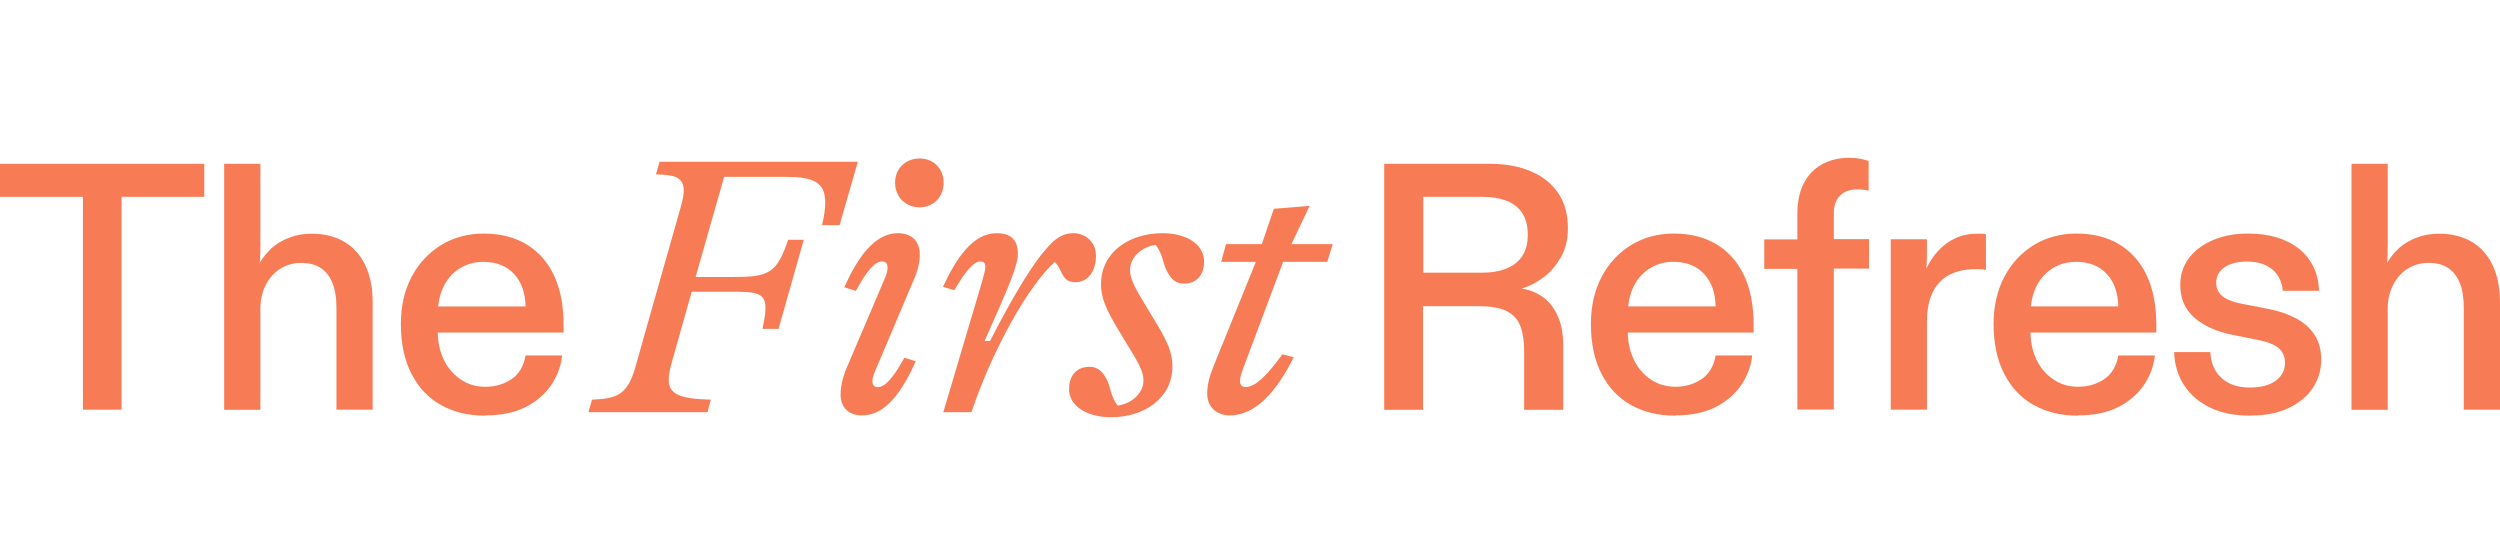
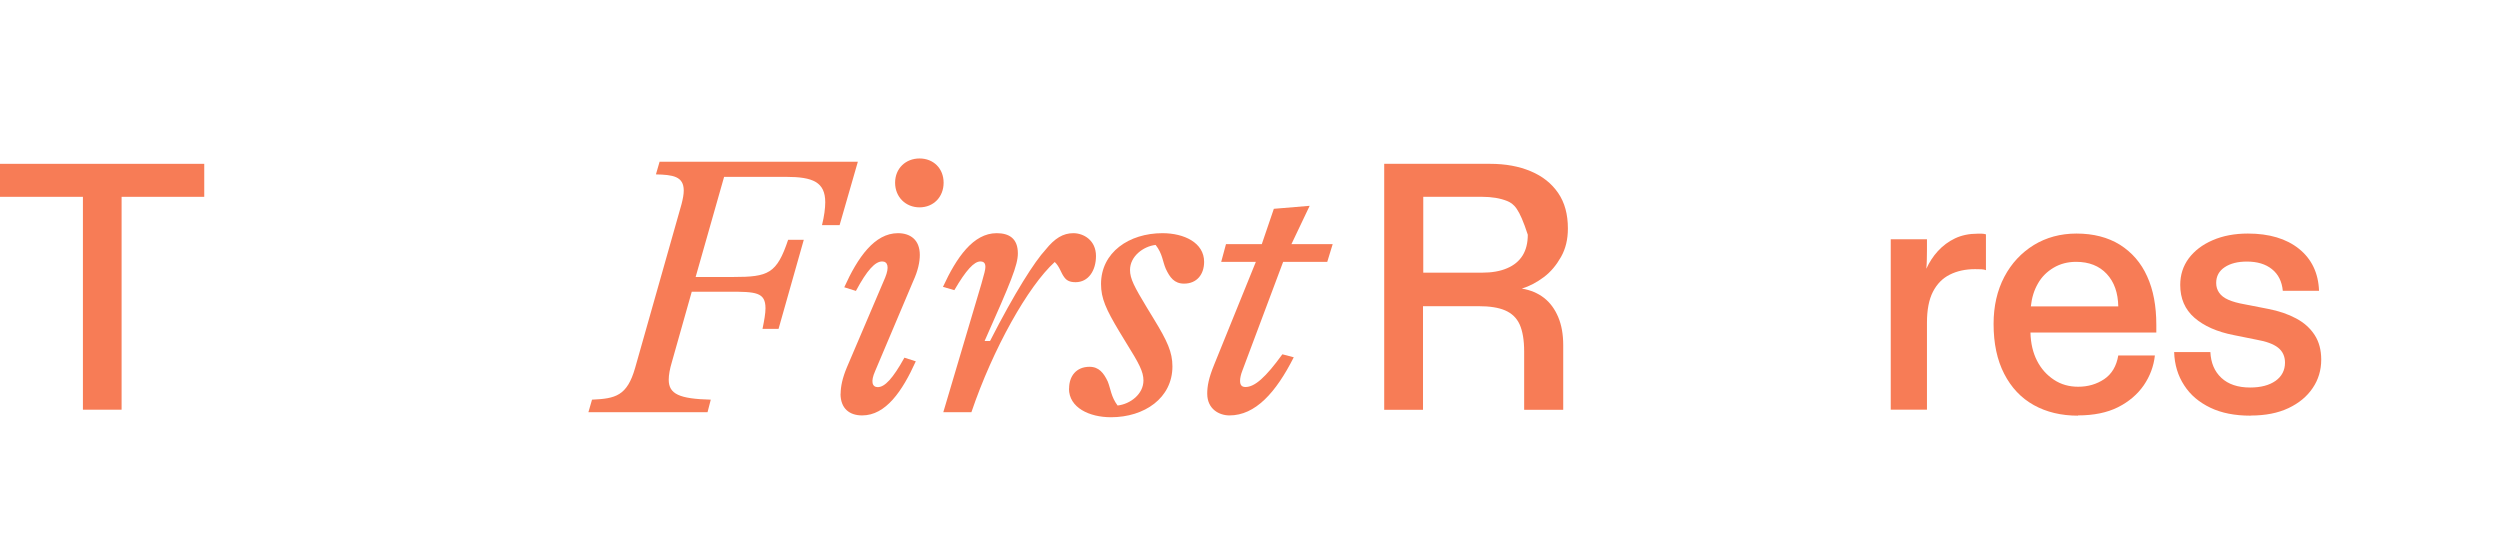
<svg xmlns="http://www.w3.org/2000/svg" width="173" height="38" viewBox="0 0 173 38" fill="none">
  <path d="M5.738 28.351V13.62H0V11.337H14.134V13.62H8.414V28.351H5.738Z" fill="#F77C56" />
-   <path d="M15.512 11.337H18.019V17.12C18.019 17.282 18.019 17.453 18.01 17.634C18.01 17.814 17.992 17.995 17.974 18.193C18.198 17.805 18.484 17.462 18.815 17.156C19.155 16.858 19.558 16.614 20.024 16.443C20.489 16.263 21.008 16.172 21.563 16.172C22.449 16.172 23.201 16.362 23.828 16.732C24.454 17.102 24.938 17.643 25.278 18.355C25.618 19.068 25.788 19.916 25.788 20.908V28.351H23.282V21.278C23.282 20.611 23.192 20.051 23.013 19.6C22.834 19.149 22.566 18.797 22.208 18.554C21.85 18.31 21.393 18.193 20.847 18.193C20.301 18.193 19.791 18.337 19.361 18.617C18.932 18.897 18.609 19.285 18.368 19.763C18.135 20.241 18.019 20.773 18.019 21.36V28.36H15.512V11.337Z" fill="#F77C56" />
-   <path d="M33.576 28.765C32.421 28.765 31.401 28.522 30.524 28.035C29.646 27.548 28.966 26.826 28.474 25.87C27.982 24.913 27.74 23.768 27.74 22.415C27.74 21.179 27.99 20.096 28.483 19.158C28.975 18.22 29.664 17.489 30.524 16.957C31.383 16.434 32.367 16.163 33.477 16.163C34.65 16.163 35.653 16.425 36.485 16.939C37.309 17.462 37.944 18.184 38.365 19.122C38.794 20.06 39 21.179 39 22.478V23.01H30.291C30.309 23.759 30.461 24.408 30.747 24.968C31.034 25.527 31.428 25.96 31.92 26.285C32.412 26.609 32.967 26.763 33.594 26.763C34.265 26.763 34.865 26.591 35.393 26.239C35.912 25.888 36.243 25.346 36.369 24.598H38.902C38.821 25.346 38.562 26.032 38.132 26.663C37.693 27.295 37.103 27.8 36.351 28.179C35.599 28.558 34.668 28.747 33.576 28.747V28.765ZM30.318 21.206H36.369C36.351 20.268 36.091 19.519 35.572 18.96C35.053 18.4 34.346 18.121 33.451 18.121C32.869 18.121 32.35 18.256 31.893 18.527C31.437 18.797 31.07 19.158 30.81 19.618C30.541 20.078 30.38 20.61 30.318 21.206Z" fill="#F77C56" />
  <path d="M45.632 11.193H59.363L58.101 15.577H56.883C57.036 14.963 57.107 14.404 57.107 13.998C57.107 12.6 56.248 12.239 54.404 12.239H50.108L48.138 19.167H50.743C53.169 19.167 53.751 18.942 54.538 16.596H55.621L53.876 22.757H52.766C52.891 22.144 52.972 21.684 52.972 21.332C52.972 20.213 52.292 20.186 50.448 20.186H47.87L46.5 25.031C46.348 25.536 46.276 25.951 46.276 26.276C46.276 27.268 47.01 27.602 49.186 27.656L48.962 28.522H40.718L40.968 27.656C42.589 27.584 43.394 27.403 43.949 25.464L47.163 14.124C47.261 13.745 47.315 13.439 47.315 13.186C47.315 12.194 46.554 12.095 45.39 12.068L45.641 11.201L45.632 11.193Z" fill="#F77C56" />
  <path d="M58.173 27.24C58.173 26.753 58.298 26.149 58.602 25.427L61.252 19.212C61.556 18.472 61.431 18.093 61.046 18.093C60.563 18.093 60.008 18.68 59.229 20.132L58.423 19.879C59.354 17.814 60.518 16.136 62.138 16.136C62.997 16.136 63.651 16.596 63.651 17.642C63.651 18.129 63.525 18.734 63.194 19.455L60.563 25.671C60.231 26.41 60.357 26.789 60.742 26.789C61.225 26.789 61.78 26.203 62.586 24.751L63.373 25.003C62.442 27.069 61.297 28.747 59.659 28.747C58.799 28.747 58.164 28.287 58.164 27.24H58.173ZM61.941 12.644C61.941 11.652 62.675 10.966 63.633 10.966C64.591 10.966 65.298 11.652 65.298 12.644C65.298 13.637 64.591 14.349 63.633 14.349C62.675 14.349 61.941 13.637 61.941 12.644Z" fill="#F77C56" />
  <path d="M65.28 28.513L67.912 19.645C68.117 18.932 68.189 18.653 68.189 18.472C68.189 18.193 68.064 18.093 67.84 18.093C67.41 18.093 66.855 18.68 66.041 20.078L65.253 19.852C66.193 17.814 67.348 16.136 68.968 16.136C69.827 16.136 70.436 16.497 70.436 17.534C70.436 18.346 69.952 19.519 68.135 23.596H68.511C70.23 20.231 71.599 18.093 72.351 17.282C72.987 16.488 73.569 16.136 74.276 16.136C74.983 16.136 75.842 16.623 75.842 17.715C75.842 18.707 75.332 19.528 74.428 19.528C73.971 19.528 73.775 19.374 73.622 19.149C73.416 18.869 73.318 18.436 72.987 18.13C71.143 19.807 68.717 24.119 67.222 28.522H65.28V28.513Z" fill="#F77C56" />
  <path d="M73.981 26.889C73.981 26.023 74.482 25.382 75.395 25.382C76.048 25.382 76.379 25.815 76.657 26.402C76.863 26.916 76.881 27.448 77.337 28.062C78.223 27.962 79.127 27.268 79.127 26.33C79.127 25.716 78.823 25.157 77.937 23.732L77.454 22.938C76.54 21.413 76.191 20.646 76.191 19.654C76.191 17.462 78.134 16.136 80.443 16.136C81.938 16.136 83.325 16.794 83.325 18.12C83.325 18.986 82.824 19.627 81.938 19.627C81.258 19.627 80.953 19.194 80.676 18.608C80.452 18.102 80.452 17.561 79.969 16.948C79.109 17.047 78.197 17.742 78.197 18.68C78.197 19.293 78.501 19.852 79.36 21.278L79.844 22.072C80.774 23.596 81.132 24.363 81.132 25.355C81.132 27.547 79.19 28.873 76.881 28.873C75.386 28.873 73.972 28.215 73.972 26.889H73.981Z" fill="#F77C56" />
  <path d="M88.794 18.121L85.966 25.662C85.867 25.915 85.813 26.168 85.813 26.348C85.813 26.628 85.912 26.781 86.189 26.781C86.825 26.781 87.577 26.122 88.74 24.517L89.528 24.724C88.293 27.169 86.87 28.747 85.079 28.747C84.372 28.747 83.54 28.314 83.54 27.241C83.54 26.727 83.638 26.168 84.023 25.229L86.905 18.121H84.507L84.838 16.894H87.317L88.15 14.449L90.629 14.242L89.367 16.894H92.222L91.846 18.121H88.794Z" fill="#F77C56" />
-   <path d="M95.787 28.35V11.337H103.118C104.183 11.337 105.114 11.508 105.929 11.851C106.743 12.194 107.37 12.69 107.826 13.357C108.283 14.025 108.498 14.837 108.498 15.811C108.498 16.56 108.345 17.209 108.023 17.778C107.701 18.346 107.316 18.815 106.833 19.176C106.349 19.537 105.848 19.807 105.311 19.97C105.911 20.069 106.421 20.285 106.842 20.61C107.271 20.944 107.593 21.386 107.826 21.936C108.059 22.486 108.175 23.136 108.175 23.885V28.359H105.472V24.327C105.472 23.533 105.365 22.91 105.159 22.45C104.953 21.999 104.613 21.675 104.147 21.476C103.682 21.278 103.073 21.188 102.312 21.188H98.472V28.359H95.769L95.787 28.35ZM98.49 18.869H102.545C103.234 18.869 103.816 18.77 104.291 18.562C104.765 18.364 105.123 18.066 105.365 17.678C105.606 17.29 105.723 16.812 105.723 16.244C105.723 15.676 105.606 15.171 105.365 14.783C105.123 14.395 104.765 14.106 104.291 13.908C103.816 13.718 103.234 13.619 102.545 13.619H98.49V18.869Z" fill="#F77C56" />
-   <path d="M115.927 28.764C114.772 28.764 113.752 28.521 112.875 28.033C111.998 27.546 111.317 26.825 110.825 25.868C110.333 24.912 110.091 23.767 110.091 22.413C110.091 21.177 110.342 20.095 110.834 19.157C111.326 18.219 112.015 17.488 112.875 16.956C113.734 16.433 114.719 16.162 115.829 16.162C117.001 16.162 118.004 16.423 118.836 16.938C119.66 17.461 120.295 18.183 120.716 19.121C121.146 20.059 121.351 21.177 121.351 22.477V23.009H112.642C112.66 23.758 112.812 24.407 113.099 24.966C113.385 25.526 113.779 25.959 114.271 26.283C114.763 26.608 115.318 26.762 115.945 26.762C116.616 26.762 117.216 26.59 117.744 26.238C118.263 25.886 118.595 25.345 118.72 24.596H121.253C121.172 25.345 120.913 26.031 120.483 26.662C120.045 27.294 119.454 27.799 118.702 28.178C117.95 28.557 117.019 28.746 115.927 28.746V28.764ZM112.669 21.205H118.72C118.702 20.266 118.442 19.518 117.923 18.958C117.404 18.399 116.697 18.119 115.802 18.119C115.22 18.119 114.701 18.255 114.244 18.525C113.788 18.796 113.421 19.157 113.161 19.617C112.893 20.077 112.732 20.609 112.669 21.205Z" fill="#F77C56" />
-   <path d="M124.377 28.349V18.606H122.086V16.567H124.377V14.818C124.377 13.96 124.529 13.239 124.834 12.662C125.138 12.084 125.559 11.651 126.105 11.362C126.651 11.074 127.251 10.92 127.931 10.92C128.253 10.92 128.531 10.947 128.763 10.993C128.996 11.038 129.175 11.092 129.309 11.137V13.203C129.211 13.167 129.095 13.149 128.96 13.13C128.826 13.113 128.683 13.104 128.54 13.104C128.038 13.104 127.644 13.239 127.349 13.518C127.054 13.798 126.902 14.204 126.902 14.754V16.549H129.336V18.588H126.902V28.34H124.395L124.377 28.349Z" fill="#F77C56" />
+   <path d="M95.787 28.35V11.337H103.118C104.183 11.337 105.114 11.508 105.929 11.851C106.743 12.194 107.37 12.69 107.826 13.357C108.283 14.025 108.498 14.837 108.498 15.811C108.498 16.56 108.345 17.209 108.023 17.778C107.701 18.346 107.316 18.815 106.833 19.176C106.349 19.537 105.848 19.807 105.311 19.97C105.911 20.069 106.421 20.285 106.842 20.61C107.271 20.944 107.593 21.386 107.826 21.936C108.059 22.486 108.175 23.136 108.175 23.885V28.359H105.472V24.327C105.472 23.533 105.365 22.91 105.159 22.45C104.953 21.999 104.613 21.675 104.147 21.476C103.682 21.278 103.073 21.188 102.312 21.188H98.472V28.359H95.769L95.787 28.35ZM98.49 18.869H102.545C103.234 18.869 103.816 18.77 104.291 18.562C104.765 18.364 105.123 18.066 105.365 17.678C105.606 17.29 105.723 16.812 105.723 16.244C105.123 14.395 104.765 14.106 104.291 13.908C103.816 13.718 103.234 13.619 102.545 13.619H98.49V18.869Z" fill="#F77C56" />
  <path d="M130.839 28.349V16.559H133.346V17.262C133.346 17.488 133.346 17.713 133.337 17.93C133.337 18.146 133.319 18.372 133.301 18.597C133.507 18.146 133.775 17.731 134.106 17.371C134.438 17.01 134.831 16.712 135.288 16.495C135.745 16.279 136.264 16.171 136.845 16.171H137.15C137.239 16.171 137.329 16.189 137.427 16.216V18.697C137.347 18.661 137.248 18.642 137.123 18.634C136.998 18.625 136.854 18.625 136.675 18.625C136.013 18.625 135.431 18.751 134.93 19.003C134.42 19.256 134.035 19.653 133.757 20.194C133.48 20.735 133.346 21.448 133.346 22.323V28.349H130.839Z" fill="#F77C56" />
  <path d="M143.793 28.764C142.638 28.764 141.617 28.521 140.74 28.033C139.863 27.546 139.183 26.825 138.69 25.868C138.198 24.912 137.956 23.767 137.956 22.413C137.956 21.177 138.207 20.095 138.699 19.157C139.192 18.219 139.881 17.488 140.74 16.956C141.6 16.433 142.584 16.162 143.694 16.162C144.867 16.162 145.869 16.423 146.702 16.938C147.525 17.461 148.161 18.183 148.581 19.121C149.011 20.059 149.217 21.177 149.217 22.477V23.009H140.508C140.525 23.758 140.678 24.407 140.964 24.966C141.25 25.526 141.644 25.959 142.137 26.283C142.629 26.608 143.184 26.762 143.81 26.762C144.482 26.762 145.082 26.59 145.61 26.238C146.129 25.886 146.46 25.345 146.585 24.596H149.118C149.038 25.345 148.778 26.031 148.349 26.662C147.91 27.294 147.319 27.799 146.567 28.178C145.816 28.557 144.885 28.746 143.793 28.746V28.764ZM140.534 21.205H146.585C146.567 20.266 146.308 19.518 145.789 18.958C145.27 18.399 144.562 18.119 143.667 18.119C143.085 18.119 142.566 18.255 142.11 18.525C141.653 18.796 141.286 19.157 141.027 19.617C140.758 20.077 140.597 20.609 140.534 21.205Z" fill="#F77C56" />
  <path d="M155.733 28.764C154.658 28.764 153.727 28.584 152.958 28.214C152.188 27.844 151.579 27.339 151.15 26.671C150.711 26.004 150.478 25.237 150.451 24.362H152.958C152.993 25.111 153.244 25.706 153.719 26.148C154.193 26.59 154.855 26.816 155.706 26.816C156.449 26.816 157.03 26.662 157.469 26.355C157.899 26.049 158.122 25.625 158.122 25.093C158.122 24.66 157.961 24.308 157.639 24.055C157.317 23.803 156.816 23.622 156.144 23.505L154.578 23.189C153.423 22.964 152.51 22.558 151.857 21.989C151.194 21.412 150.872 20.654 150.872 19.716C150.872 19.021 151.069 18.408 151.463 17.876C151.857 17.353 152.403 16.929 153.119 16.622C153.826 16.315 154.64 16.162 155.553 16.162C157.03 16.162 158.212 16.514 159.089 17.217C159.966 17.921 160.432 18.895 160.477 20.122H157.97C157.908 19.473 157.657 18.976 157.218 18.625C156.78 18.273 156.207 18.101 155.482 18.101C154.855 18.101 154.345 18.228 153.951 18.489C153.557 18.751 153.36 19.112 153.36 19.581C153.36 19.842 153.432 20.068 153.566 20.257C153.701 20.456 153.915 20.618 154.202 20.744C154.488 20.871 154.873 20.979 155.339 21.06L156.959 21.376C157.702 21.52 158.337 21.737 158.892 22.035C159.447 22.332 159.868 22.711 160.172 23.18C160.477 23.649 160.629 24.218 160.629 24.885C160.629 25.616 160.432 26.274 160.038 26.852C159.644 27.438 159.089 27.898 158.364 28.241C157.639 28.584 156.771 28.755 155.759 28.755L155.733 28.764Z" fill="#F77C56" />
-   <path d="M162.724 11.337H165.23V17.119C165.23 17.281 165.23 17.453 165.221 17.633C165.221 17.814 165.204 17.994 165.186 18.192C165.409 17.805 165.696 17.462 166.027 17.155C166.367 16.857 166.77 16.614 167.235 16.442C167.701 16.262 168.22 16.172 168.775 16.172C169.661 16.172 170.413 16.361 171.04 16.731C171.666 17.101 172.15 17.642 172.49 18.355C172.83 19.068 173 19.916 173 20.908V28.35H170.494V21.278C170.494 20.61 170.404 20.051 170.225 19.6C170.046 19.149 169.778 18.797 169.42 18.553C169.062 18.31 168.605 18.192 168.059 18.192C167.513 18.192 167.003 18.337 166.573 18.616C166.143 18.896 165.821 19.284 165.58 19.762C165.347 20.24 165.23 20.773 165.23 21.359V28.359H162.724V11.337Z" fill="#F77C56" />
</svg>